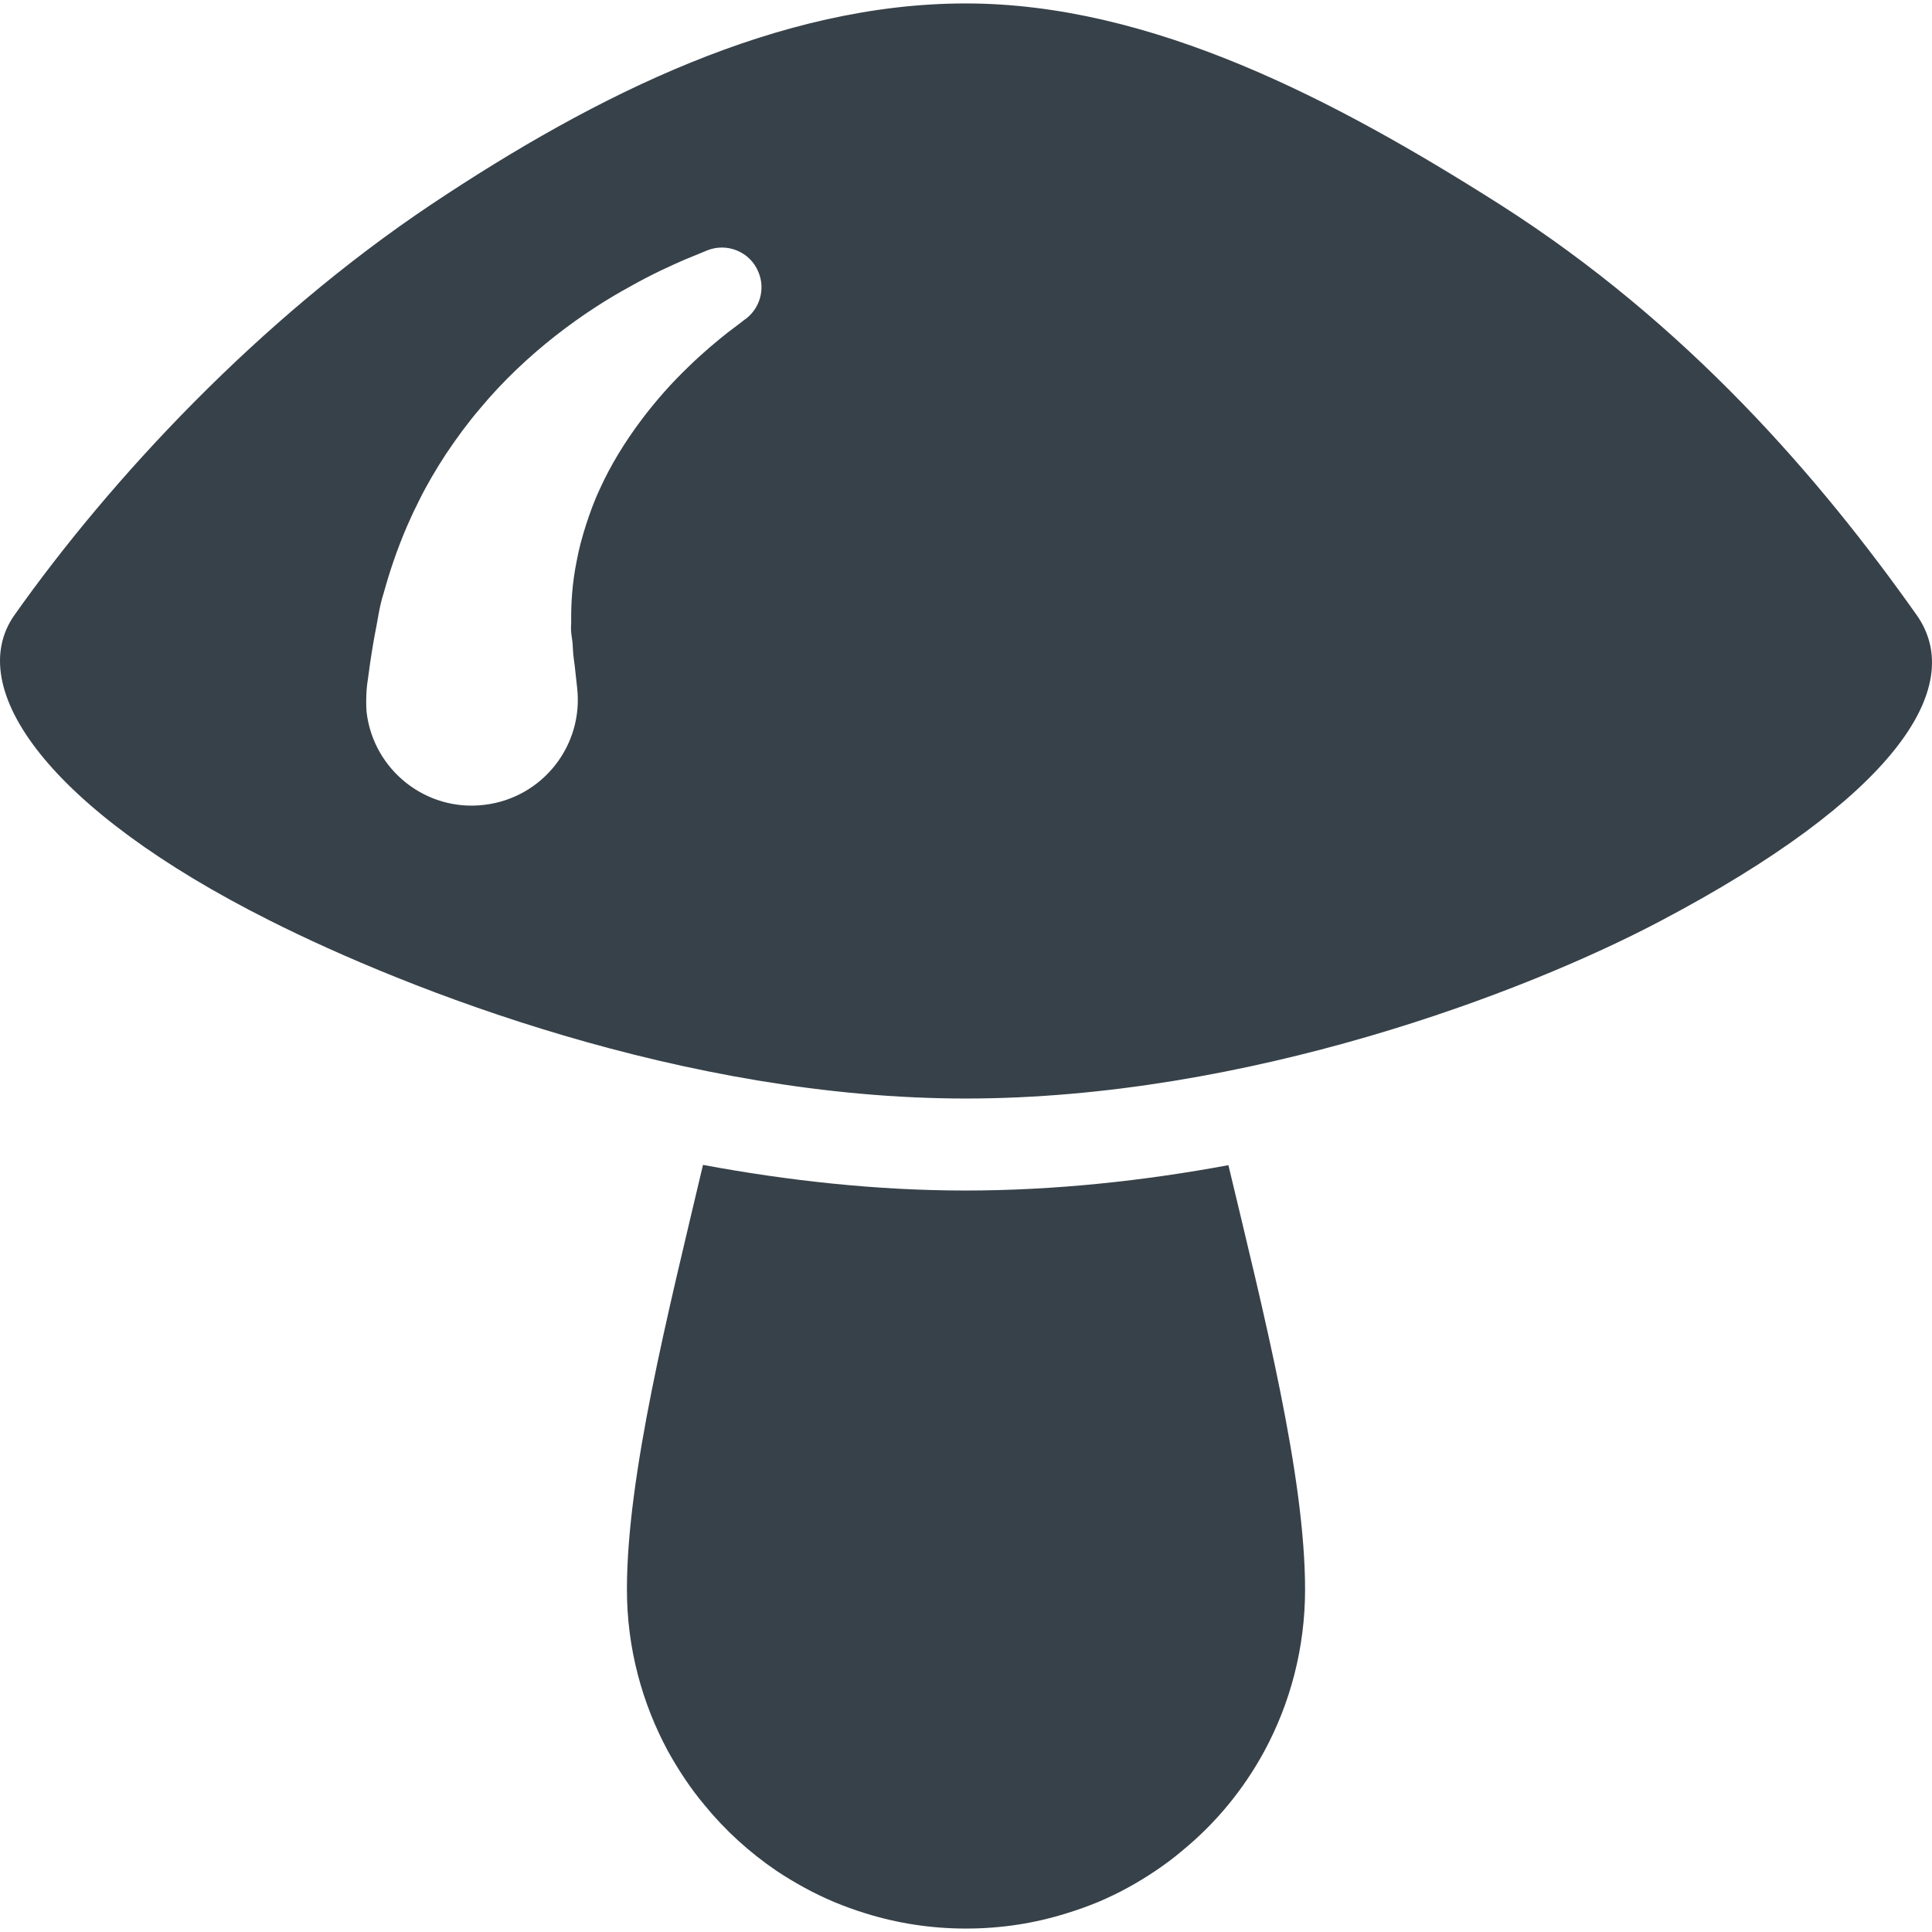
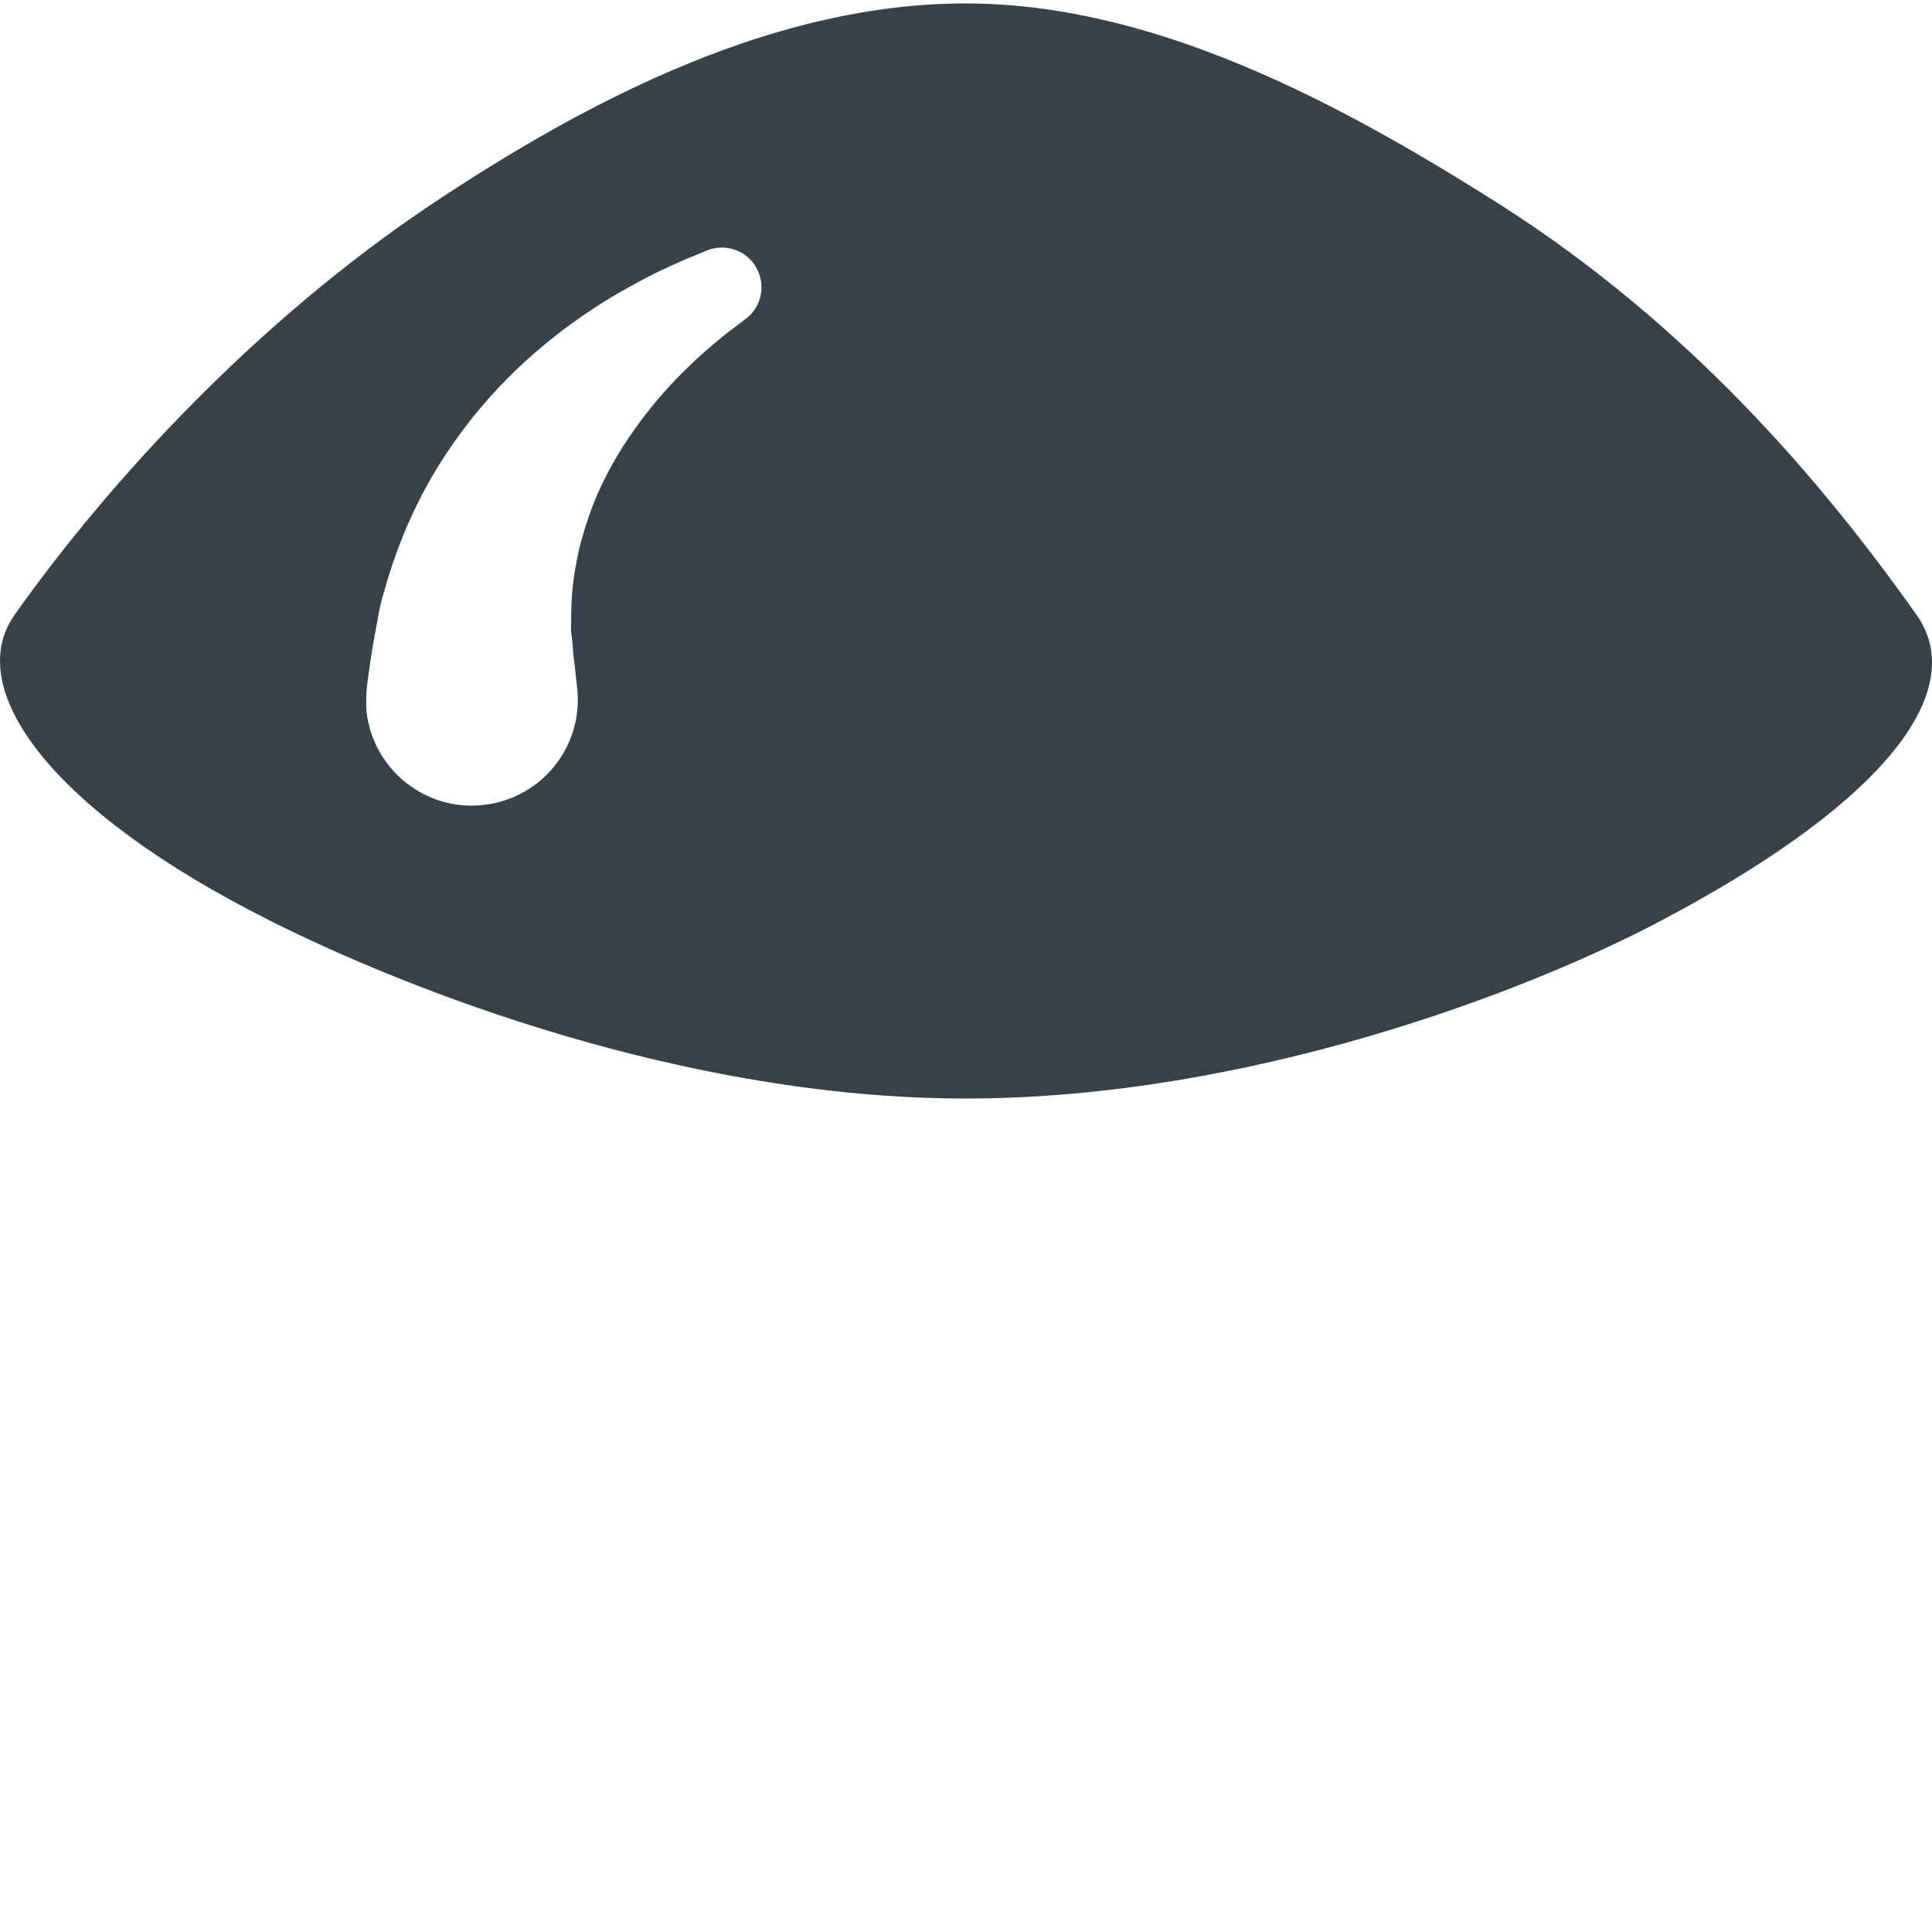
<svg xmlns="http://www.w3.org/2000/svg" version="1.1" id="_x31_0" x="0px" y="0px" viewBox="0 0 512 512" style="enable-background:new 0 0 512 512;" xml:space="preserve">
  <style type="text/css">
	.st0{fill:#374149;}
</style>
  <g>
-     <path class="st0" d="M255.844,315.502c-23.676,0-47.274-2.653-69.542-6.794c-9.375,39.695-20.161,82.359-20.161,112.52   c0,15.468,3.985,30.082,10.863,42.82c2.813,5.078,6.016,9.922,9.688,14.297c5.469,6.718,11.957,12.582,19.066,17.426   c4.843,3.207,9.922,6.016,15.316,8.285c2.657,1.094,5.391,2.11,8.203,2.969c8.438,2.653,17.426,4.063,26.722,4.063   c9.379,0,18.286-1.41,26.723-4.063c2.816-0.859,5.629-1.874,8.285-2.969c5.39-2.269,10.469-5.078,15.234-8.285   c2.426-1.641,4.77-3.359,6.957-5.234c8.906-7.27,16.332-16.254,21.879-26.488c6.875-12.738,10.781-27.352,10.781-42.82   c0-30.086-10.859-72.825-20.316-112.446C303.195,312.928,279.52,315.502,255.844,315.502z" />
    <path class="st0" d="M507.922,162.971c-25.476-36.019-60.637-77.043-110.41-108.766c-43.68-27.742-92.363-53.293-141.59-53.293   c-49.305,0-97.75,23.988-141.664,53.293C68.47,84.834,29.321,126.952,3.849,162.971c-13.676,19.378,9.14,51.652,67.746,81.031   c36.336,18.285,109.707,47.117,184.328,47.117c74.546,0,148.23-28.05,184.25-47.117   C501.355,211.732,521.594,182.349,507.922,162.971z M197.711,84.444l-0.546,0.39c0,0-1.562,1.25-4.301,3.282   c-2.657,2.109-6.406,5.16-10.469,9.14c-8.282,7.895-17.738,19.692-23.442,32.352c-1.484,3.125-2.656,6.406-3.672,9.535   c-1.015,3.199-1.875,6.324-2.422,9.374c-1.25,6.016-1.562,11.719-1.485,16.566c-0.234,2.497,0.313,4.137,0.391,5.86   c0.078,0.938,0.078,1.722,0.156,2.5c0.156,1.094,0.234,2.109,0.39,3.046c0.391,3.594,0.626,5.703,0.626,5.703   c1.797,15.394-9.223,29.305-24.618,31.102c-15.39,1.871-29.378-9.222-31.176-24.614c-0.09-0.937-0.098-1.898-0.098-2.859   c-0.003-0.558,0.008-1.109,0.035-1.675c0.047-0.95,0.098-1.906,0.219-2.809c0,0,0.312-2.035,0.781-5.629   c0.157-0.938,0.313-1.954,0.469-3.043c0.234-1.41,0.469-2.894,0.782-4.535c0.703-3.282,1.172-7.426,2.344-10.942   c1.507-5.504,3.538-11.609,6.234-17.839c0.074-0.168,0.149-0.332,0.223-0.5c0.878-2.008,1.816-4.024,2.843-6.035   c2.11-4.301,4.61-8.524,7.266-12.586c2.734-4.062,5.626-8.046,8.829-11.797c12.503-15.082,27.976-26.019,39.93-32.508   c5.937-3.359,11.019-5.621,14.613-7.187c3.672-1.484,5.703-2.344,5.703-2.344c5.317-2.187,11.488,0.313,13.676,5.707   C202.868,76.553,201.383,81.631,197.711,84.444z" />
  </g>
</svg>